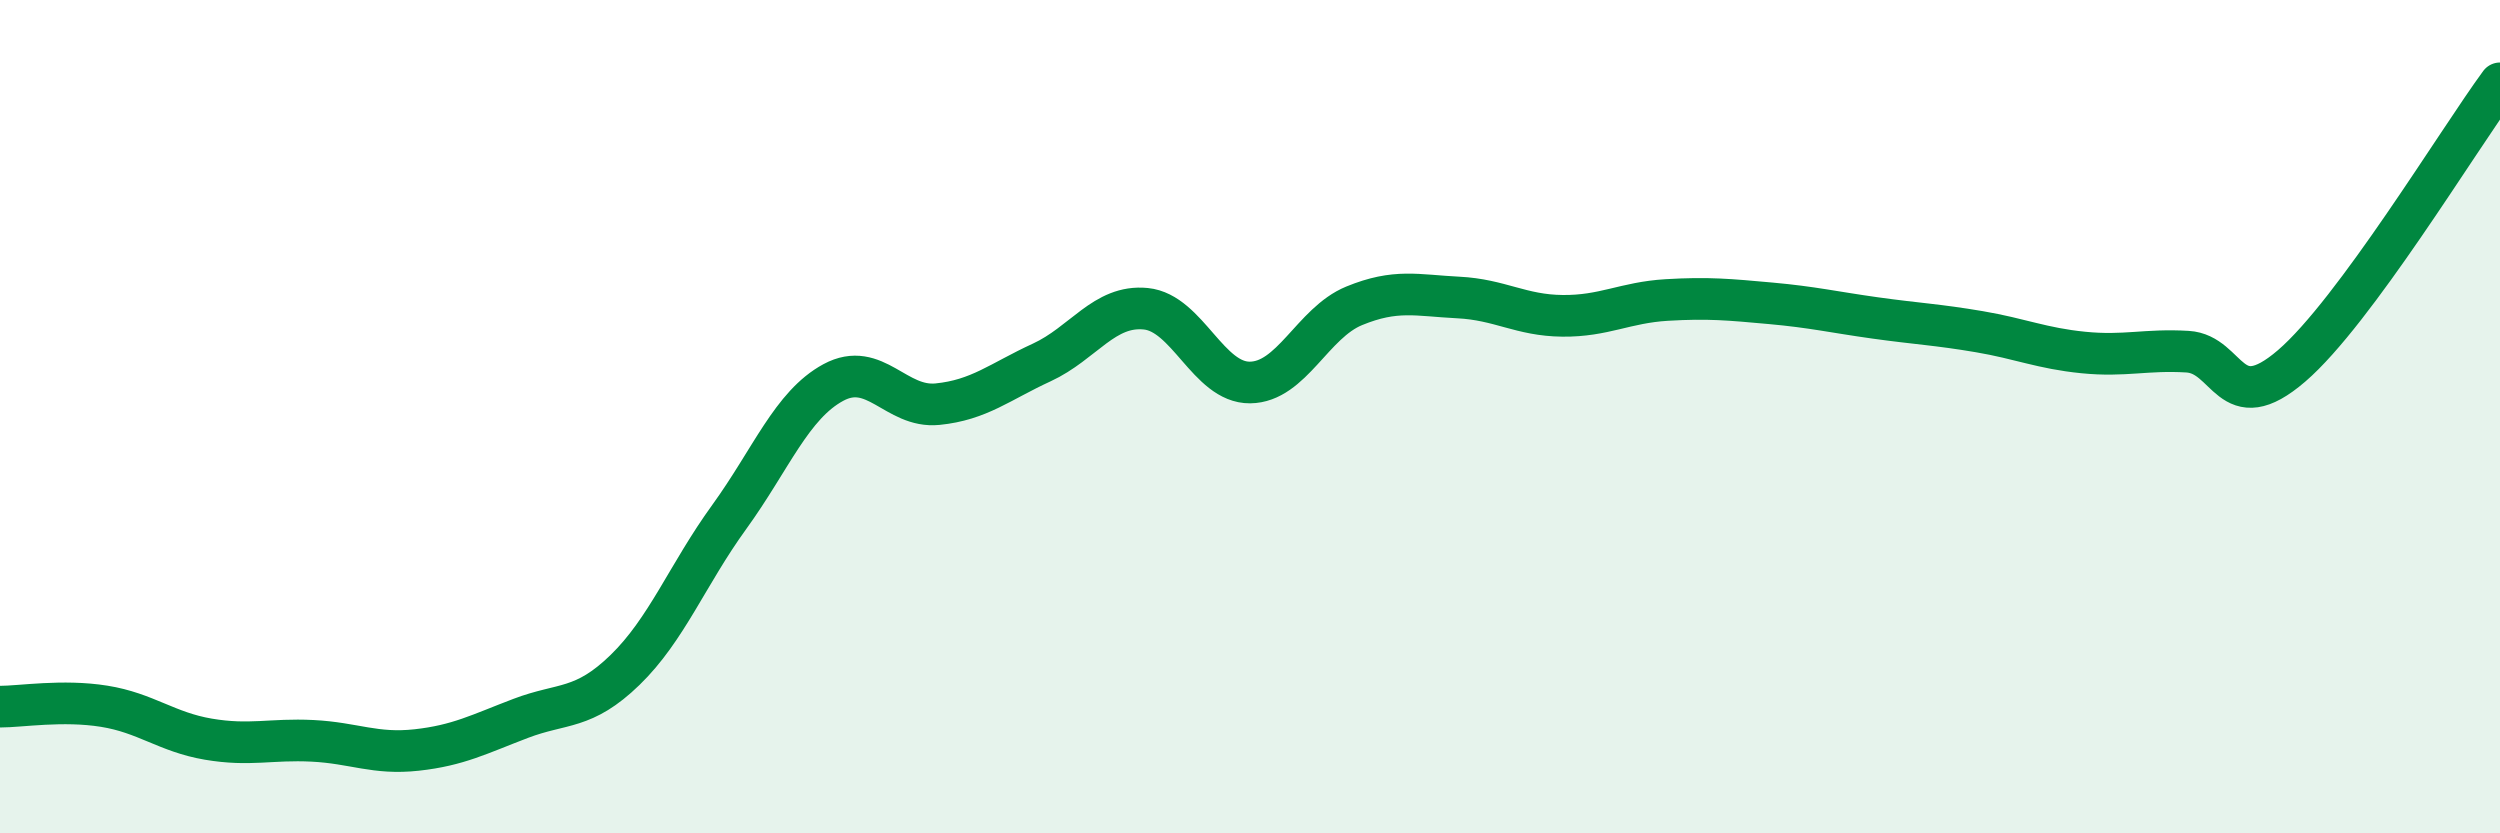
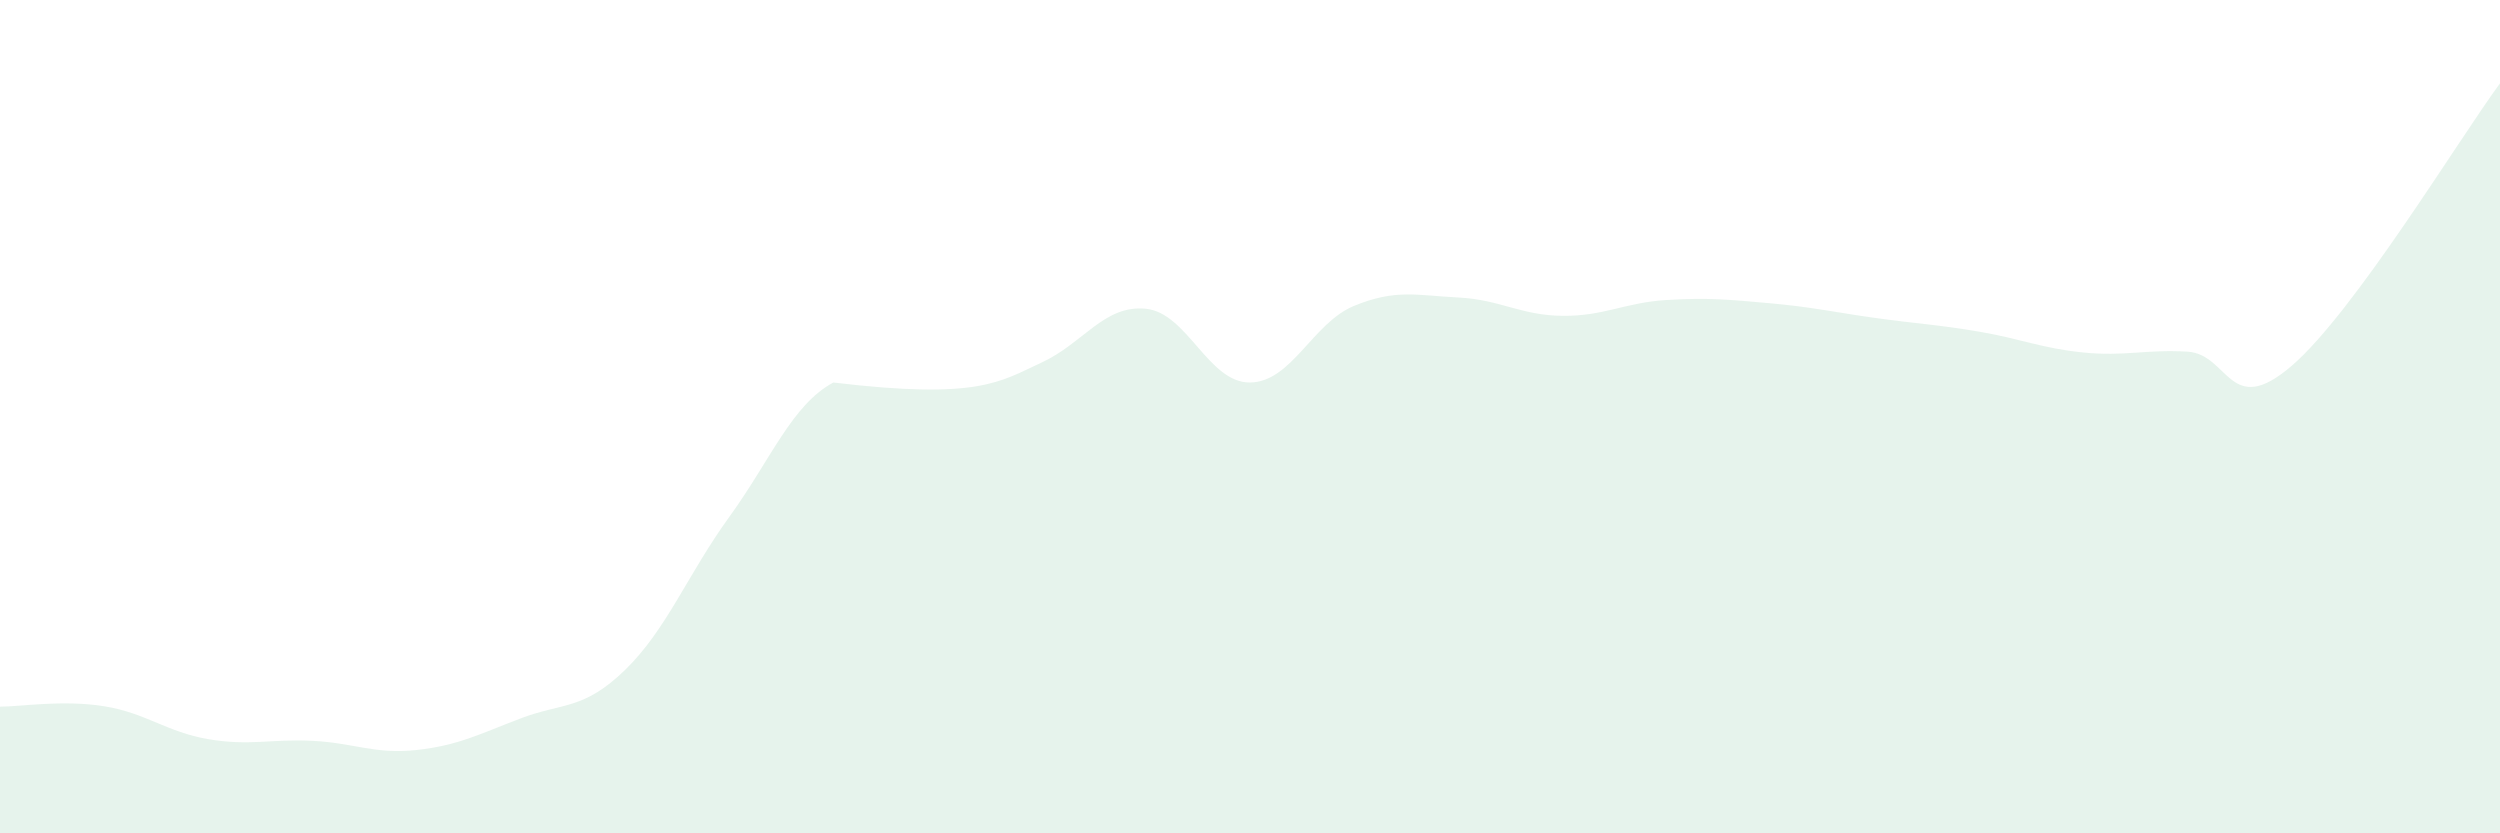
<svg xmlns="http://www.w3.org/2000/svg" width="60" height="20" viewBox="0 0 60 20">
-   <path d="M 0,16.96 C 0.5,16.96 1.5,16.79 2.5,16.95 C 3.5,17.11 4,17.57 5,17.74 C 6,17.91 6.5,17.73 7.5,17.78 C 8.5,17.83 9,18.11 10,18 C 11,17.89 11.5,17.62 12.5,17.24 C 13.5,16.86 14,17.05 15,16.08 C 16,15.11 16.5,13.79 17.5,12.41 C 18.5,11.03 19,9.72 20,9.18 C 21,8.64 21.5,9.8 22.5,9.7 C 23.5,9.6 24,9.16 25,8.7 C 26,8.24 26.5,7.31 27.5,7.41 C 28.5,7.51 29,9.19 30,9.18 C 31,9.17 31.5,7.75 32.5,7.34 C 33.5,6.93 34,7.09 35,7.14 C 36,7.19 36.5,7.57 37.5,7.58 C 38.5,7.59 39,7.26 40,7.2 C 41,7.14 41.5,7.19 42.5,7.28 C 43.5,7.37 44,7.49 45,7.63 C 46,7.77 46.5,7.79 47.5,7.96 C 48.5,8.13 49,8.36 50,8.46 C 51,8.56 51.5,8.38 52.5,8.44 C 53.5,8.5 53.5,10.07 55,8.78 C 56.5,7.49 59,3.36 60,2L60 20L0 20Z" fill="#008740" opacity="0.1" stroke-linecap="round" stroke-linejoin="round" />
-   <path d="M 0,16.96 C 0.5,16.96 1.5,16.79 2.5,16.95 C 3.5,17.11 4,17.57 5,17.74 C 6,17.91 6.5,17.73 7.5,17.78 C 8.5,17.83 9,18.11 10,18 C 11,17.89 11.5,17.62 12.5,17.24 C 13.5,16.86 14,17.05 15,16.08 C 16,15.11 16.5,13.79 17.5,12.41 C 18.5,11.03 19,9.72 20,9.18 C 21,8.64 21.5,9.8 22.5,9.7 C 23.5,9.6 24,9.16 25,8.7 C 26,8.24 26.5,7.31 27.5,7.41 C 28.5,7.51 29,9.19 30,9.18 C 31,9.17 31.5,7.75 32.5,7.34 C 33.5,6.93 34,7.09 35,7.14 C 36,7.19 36.5,7.57 37.5,7.58 C 38.5,7.59 39,7.26 40,7.2 C 41,7.14 41.5,7.19 42.5,7.28 C 43.5,7.37 44,7.49 45,7.63 C 46,7.77 46.5,7.79 47.5,7.96 C 48.5,8.13 49,8.36 50,8.46 C 51,8.56 51.5,8.38 52.5,8.44 C 53.5,8.5 53.5,10.07 55,8.78 C 56.5,7.49 59,3.36 60,2" stroke="#008740" stroke-width="1" fill="none" stroke-linecap="round" stroke-linejoin="round" />
+   <path d="M 0,16.96 C 0.5,16.96 1.5,16.79 2.5,16.95 C 3.5,17.11 4,17.57 5,17.74 C 6,17.91 6.5,17.73 7.5,17.78 C 8.5,17.83 9,18.11 10,18 C 11,17.89 11.5,17.62 12.5,17.24 C 13.5,16.86 14,17.05 15,16.08 C 16,15.11 16.5,13.79 17.5,12.41 C 18.5,11.03 19,9.72 20,9.18 C 23.5,9.6 24,9.16 25,8.7 C 26,8.24 26.5,7.31 27.5,7.41 C 28.5,7.51 29,9.19 30,9.18 C 31,9.17 31.5,7.75 32.5,7.34 C 33.5,6.93 34,7.09 35,7.14 C 36,7.19 36.5,7.57 37.5,7.58 C 38.5,7.59 39,7.26 40,7.2 C 41,7.14 41.5,7.19 42.5,7.28 C 43.5,7.37 44,7.49 45,7.63 C 46,7.77 46.5,7.79 47.5,7.96 C 48.5,8.13 49,8.36 50,8.46 C 51,8.56 51.5,8.38 52.5,8.44 C 53.5,8.5 53.5,10.07 55,8.78 C 56.5,7.49 59,3.36 60,2L60 20L0 20Z" fill="#008740" opacity="0.1" stroke-linecap="round" stroke-linejoin="round" />
</svg>